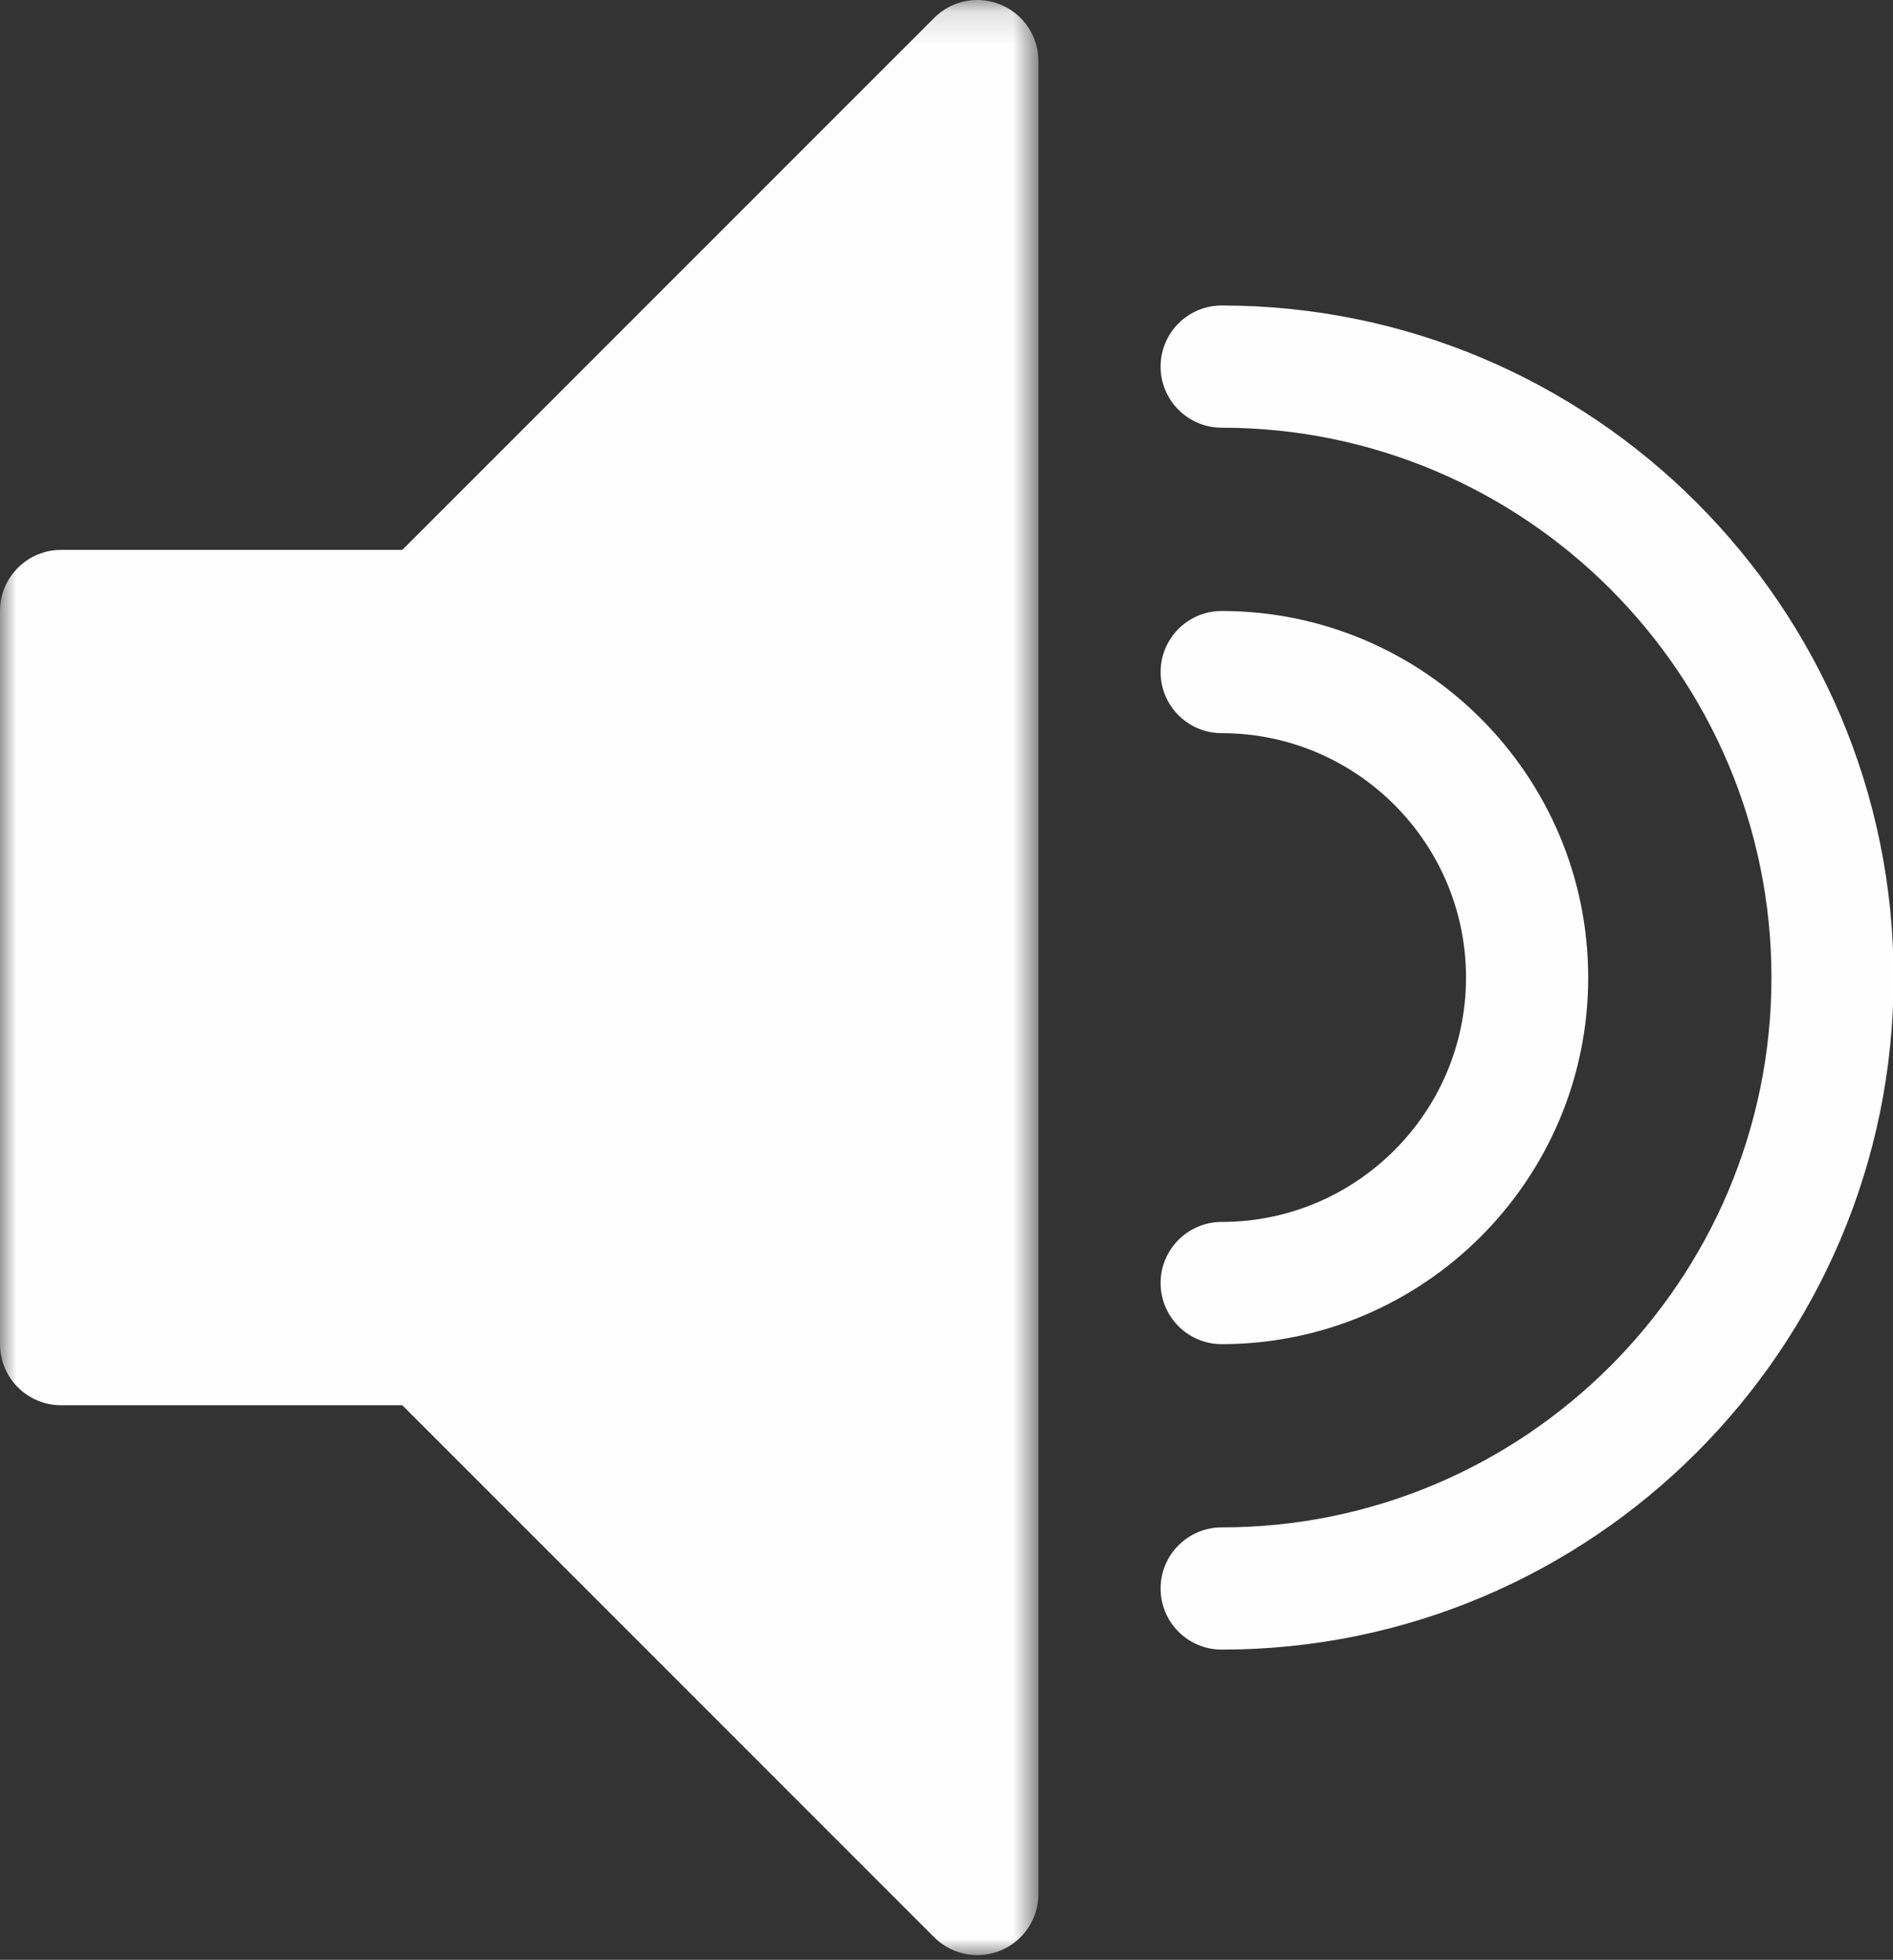
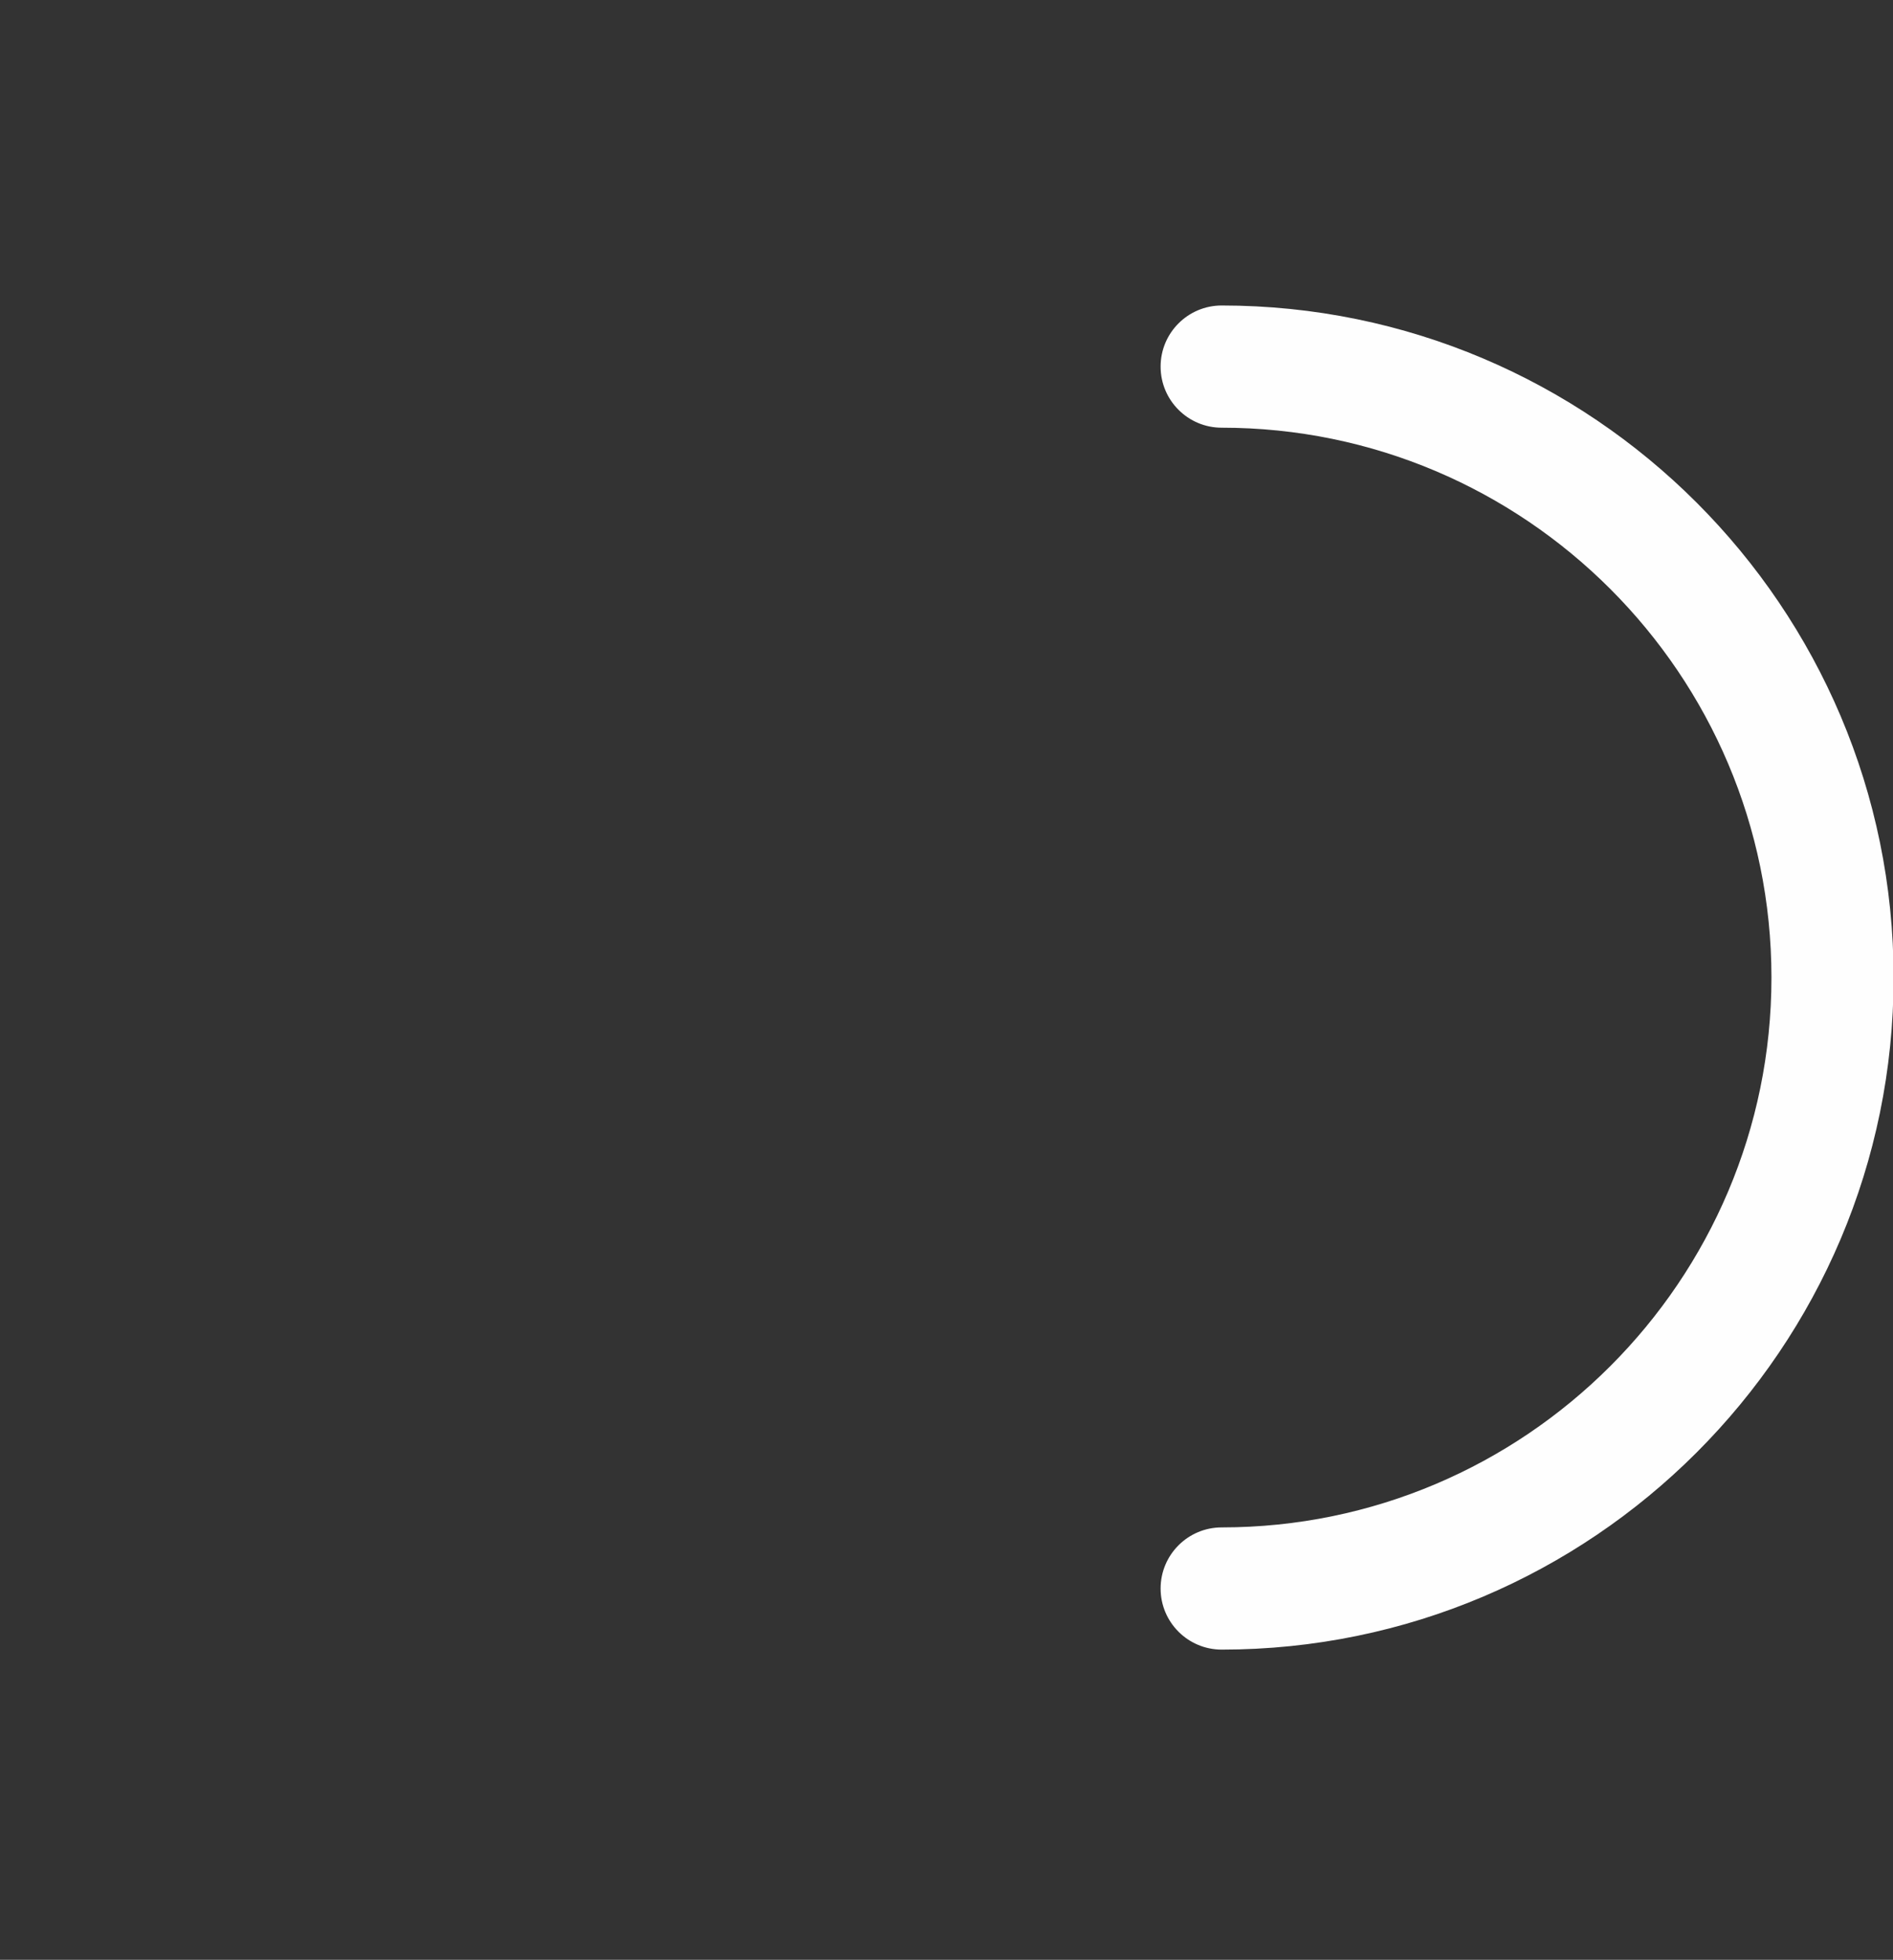
<svg xmlns="http://www.w3.org/2000/svg" xmlns:xlink="http://www.w3.org/1999/xlink" width="57px" height="59px" viewBox="0 0 57 59" version="1.1">
  <rect x="0" y="0" width="57" height="59" fill="#333333" stroke="none" />
  <title>icon-7</title>
  <desc>Created with Sketch.</desc>
  <defs>
-     <polygon id="path-1" points="0 0.141 31.268 0.141 31.268 59 0 59" />
-   </defs>
+     </defs>
  <g id="Page-1" stroke="none" stroke-width="1" fill="none" fill-rule="evenodd">
    <g id="Artboard" transform="translate(-540, -102)">
      <g id="icon-7" transform="translate(540, 101)">
        <g id="Group-3" transform="translate(0, 0.859)">
          <mask id="mask-2" fill="white">
            <use xlink:href="#path-1" />
          </mask>
          <g id="Clip-2" />
          <path d="M1.839,42.446 L12.113,42.446 L28.128,58.461 C28.48,58.813 28.951,59 29.429,59 C29.666,59 29.905,58.954 30.133,58.86 C30.821,58.575 31.268,57.904 31.268,57.161 L31.268,1.981 C31.268,1.237 30.821,0.566 30.133,0.282 C29.443,-0.004 28.655,0.153 28.128,0.681 L12.113,16.696 L1.839,16.696 C0.824,16.696 0,17.519 0,18.535 L0,40.607 C0,41.622 0.824,42.446 1.839,42.446" id="Fill-1" fill="#FEFEFE" mask="url(#mask-2)" />
        </g>
-         <path d="M36.786,37.787 C35.771,37.787 34.947,38.611 34.947,39.626 C34.947,40.642 35.771,41.466 36.786,41.466 C42.872,41.466 47.822,36.515 47.822,30.43 C47.822,24.344 42.872,19.394 36.786,19.394 C35.771,19.394 34.947,20.217 34.947,21.233 C34.947,22.249 35.771,23.072 36.786,23.072 C40.844,23.072 44.143,26.373 44.143,30.43 C44.143,34.486 40.844,37.787 36.786,37.787" id="Fill-4" fill="#FEFEFE" />
        <path d="M36.786,50.662 C47.942,50.662 57.018,41.586 57.018,30.43 C57.018,19.273 47.942,10.197 36.786,10.197 C35.771,10.197 34.947,11.021 34.947,12.036 C34.947,13.052 35.771,13.876 36.786,13.876 C45.914,13.876 53.34,21.301 53.34,30.43 C53.34,39.558 45.914,46.983 36.786,46.983 C35.771,46.983 34.947,47.807 34.947,48.823 C34.947,49.838 35.771,50.662 36.786,50.662" id="Fill-6" fill="#FEFEFE" />
      </g>
    </g>
  </g>
</svg>